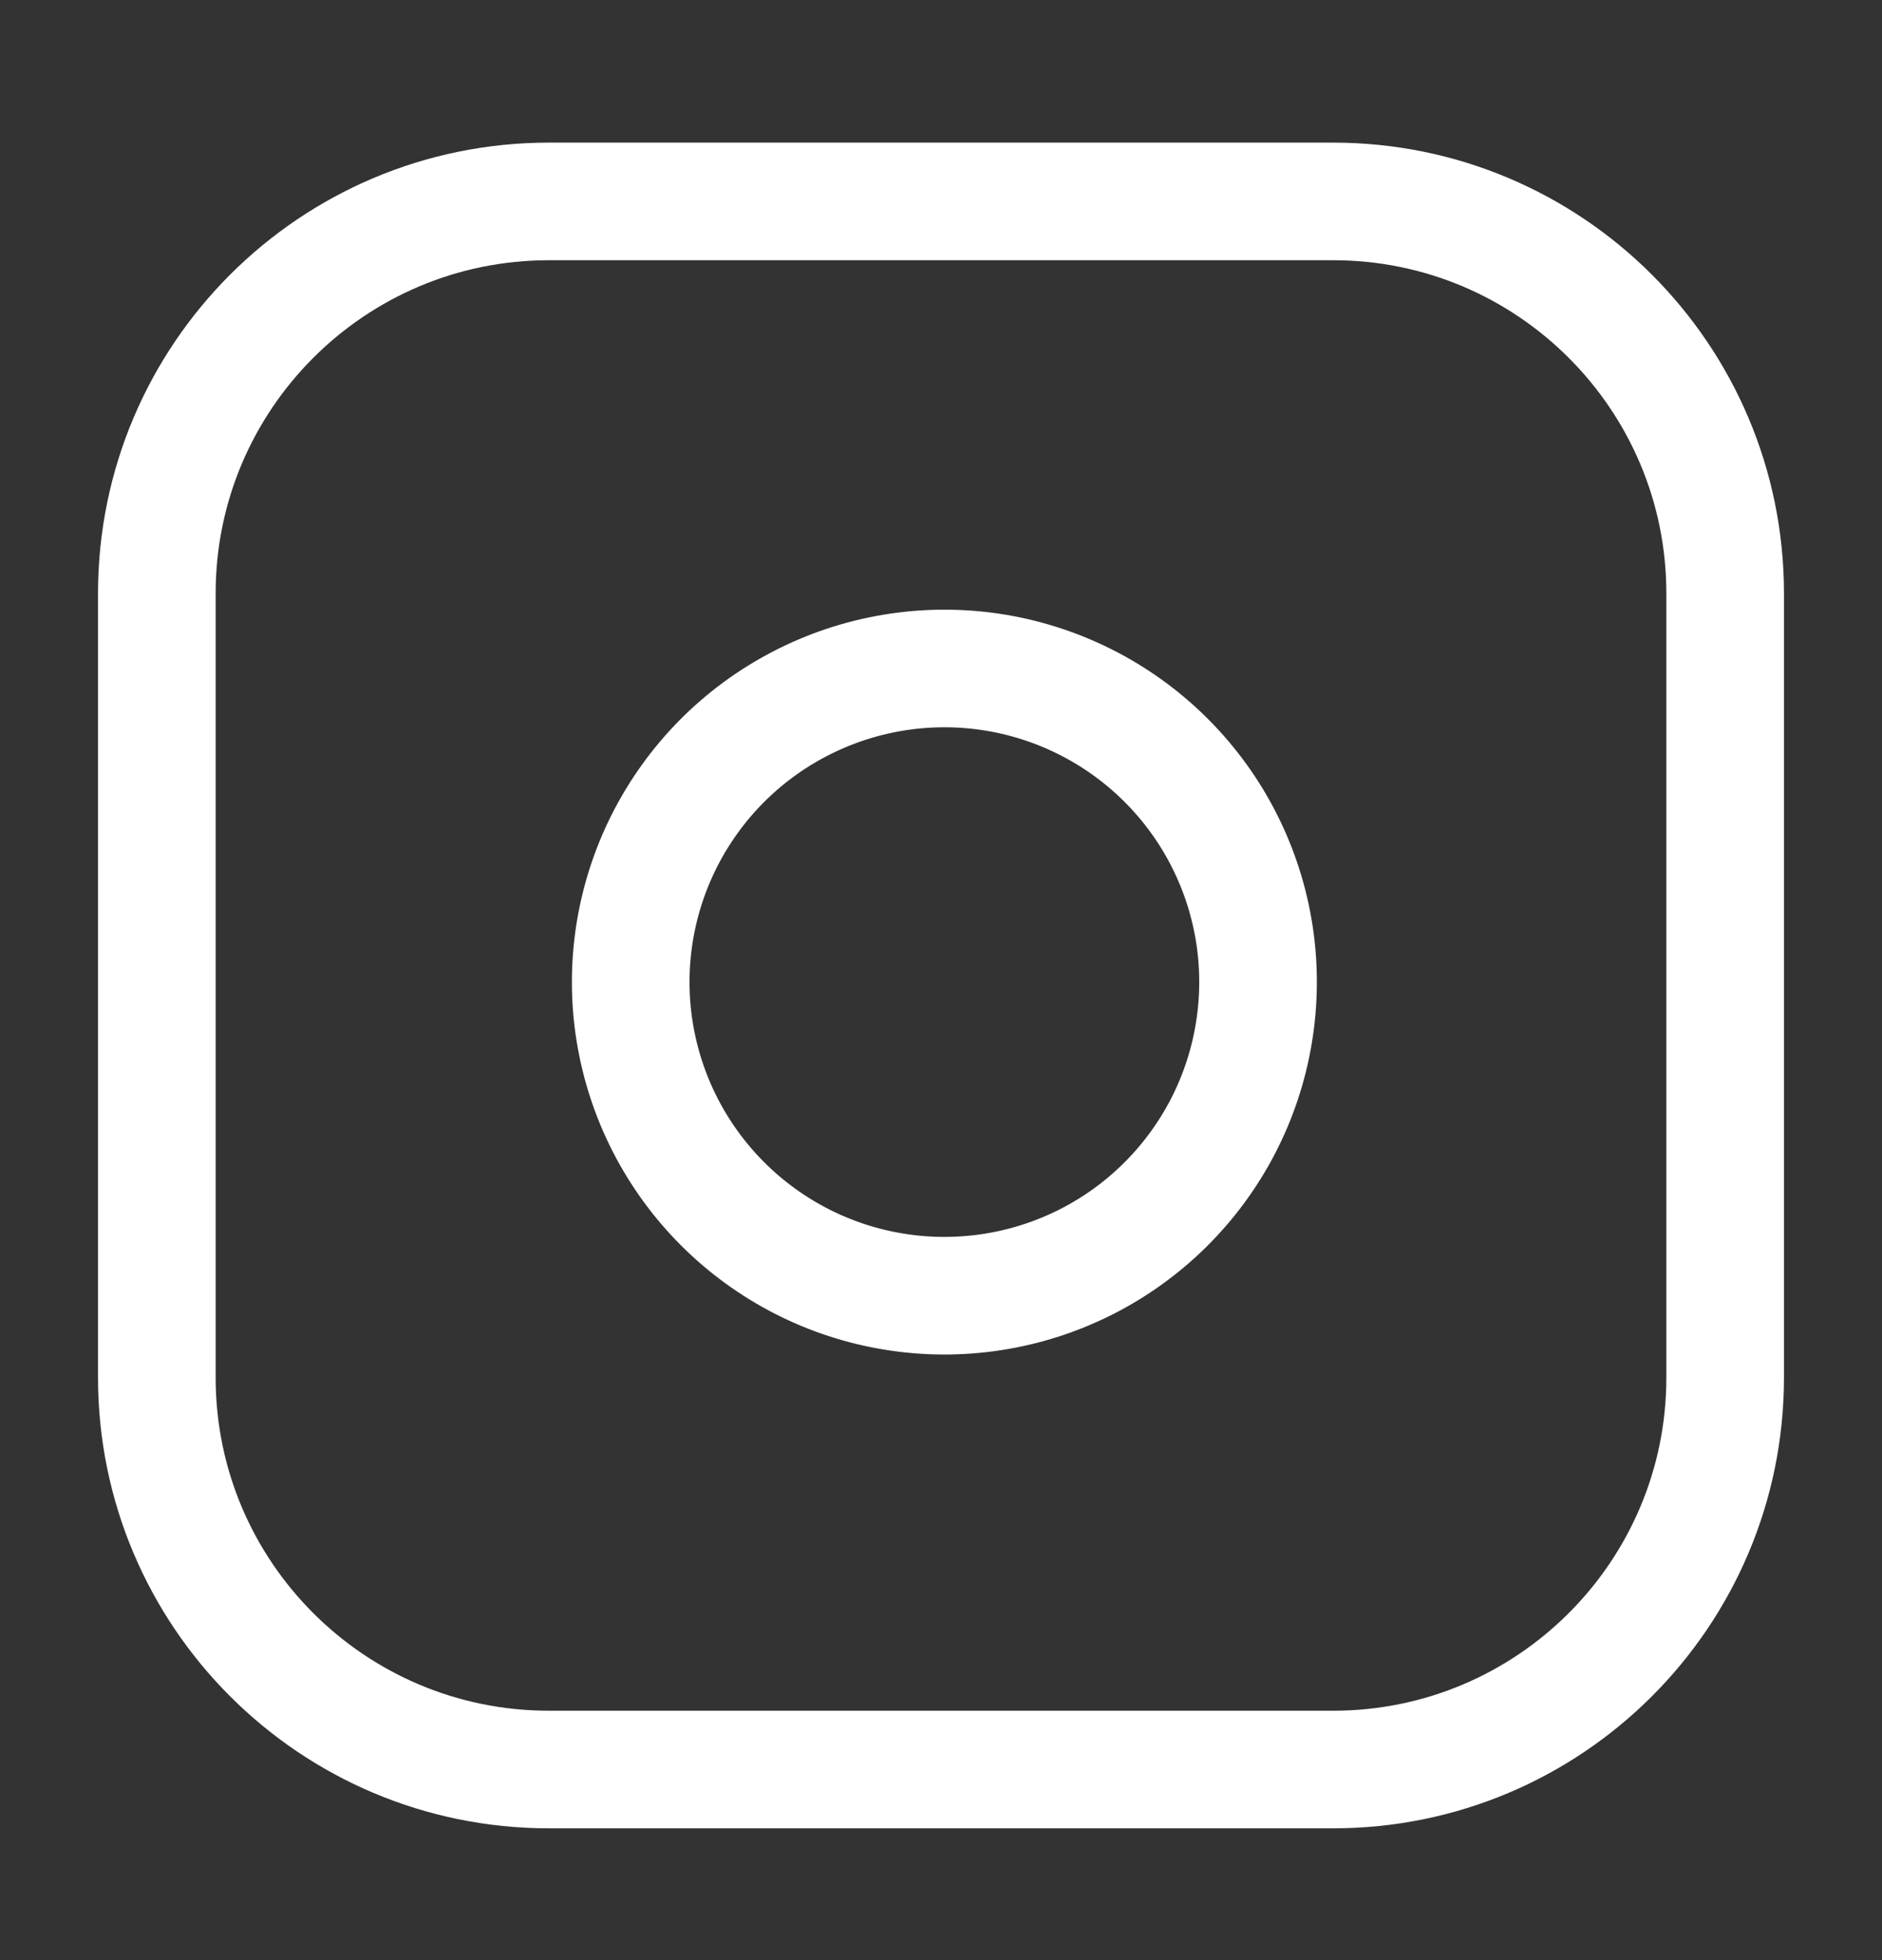
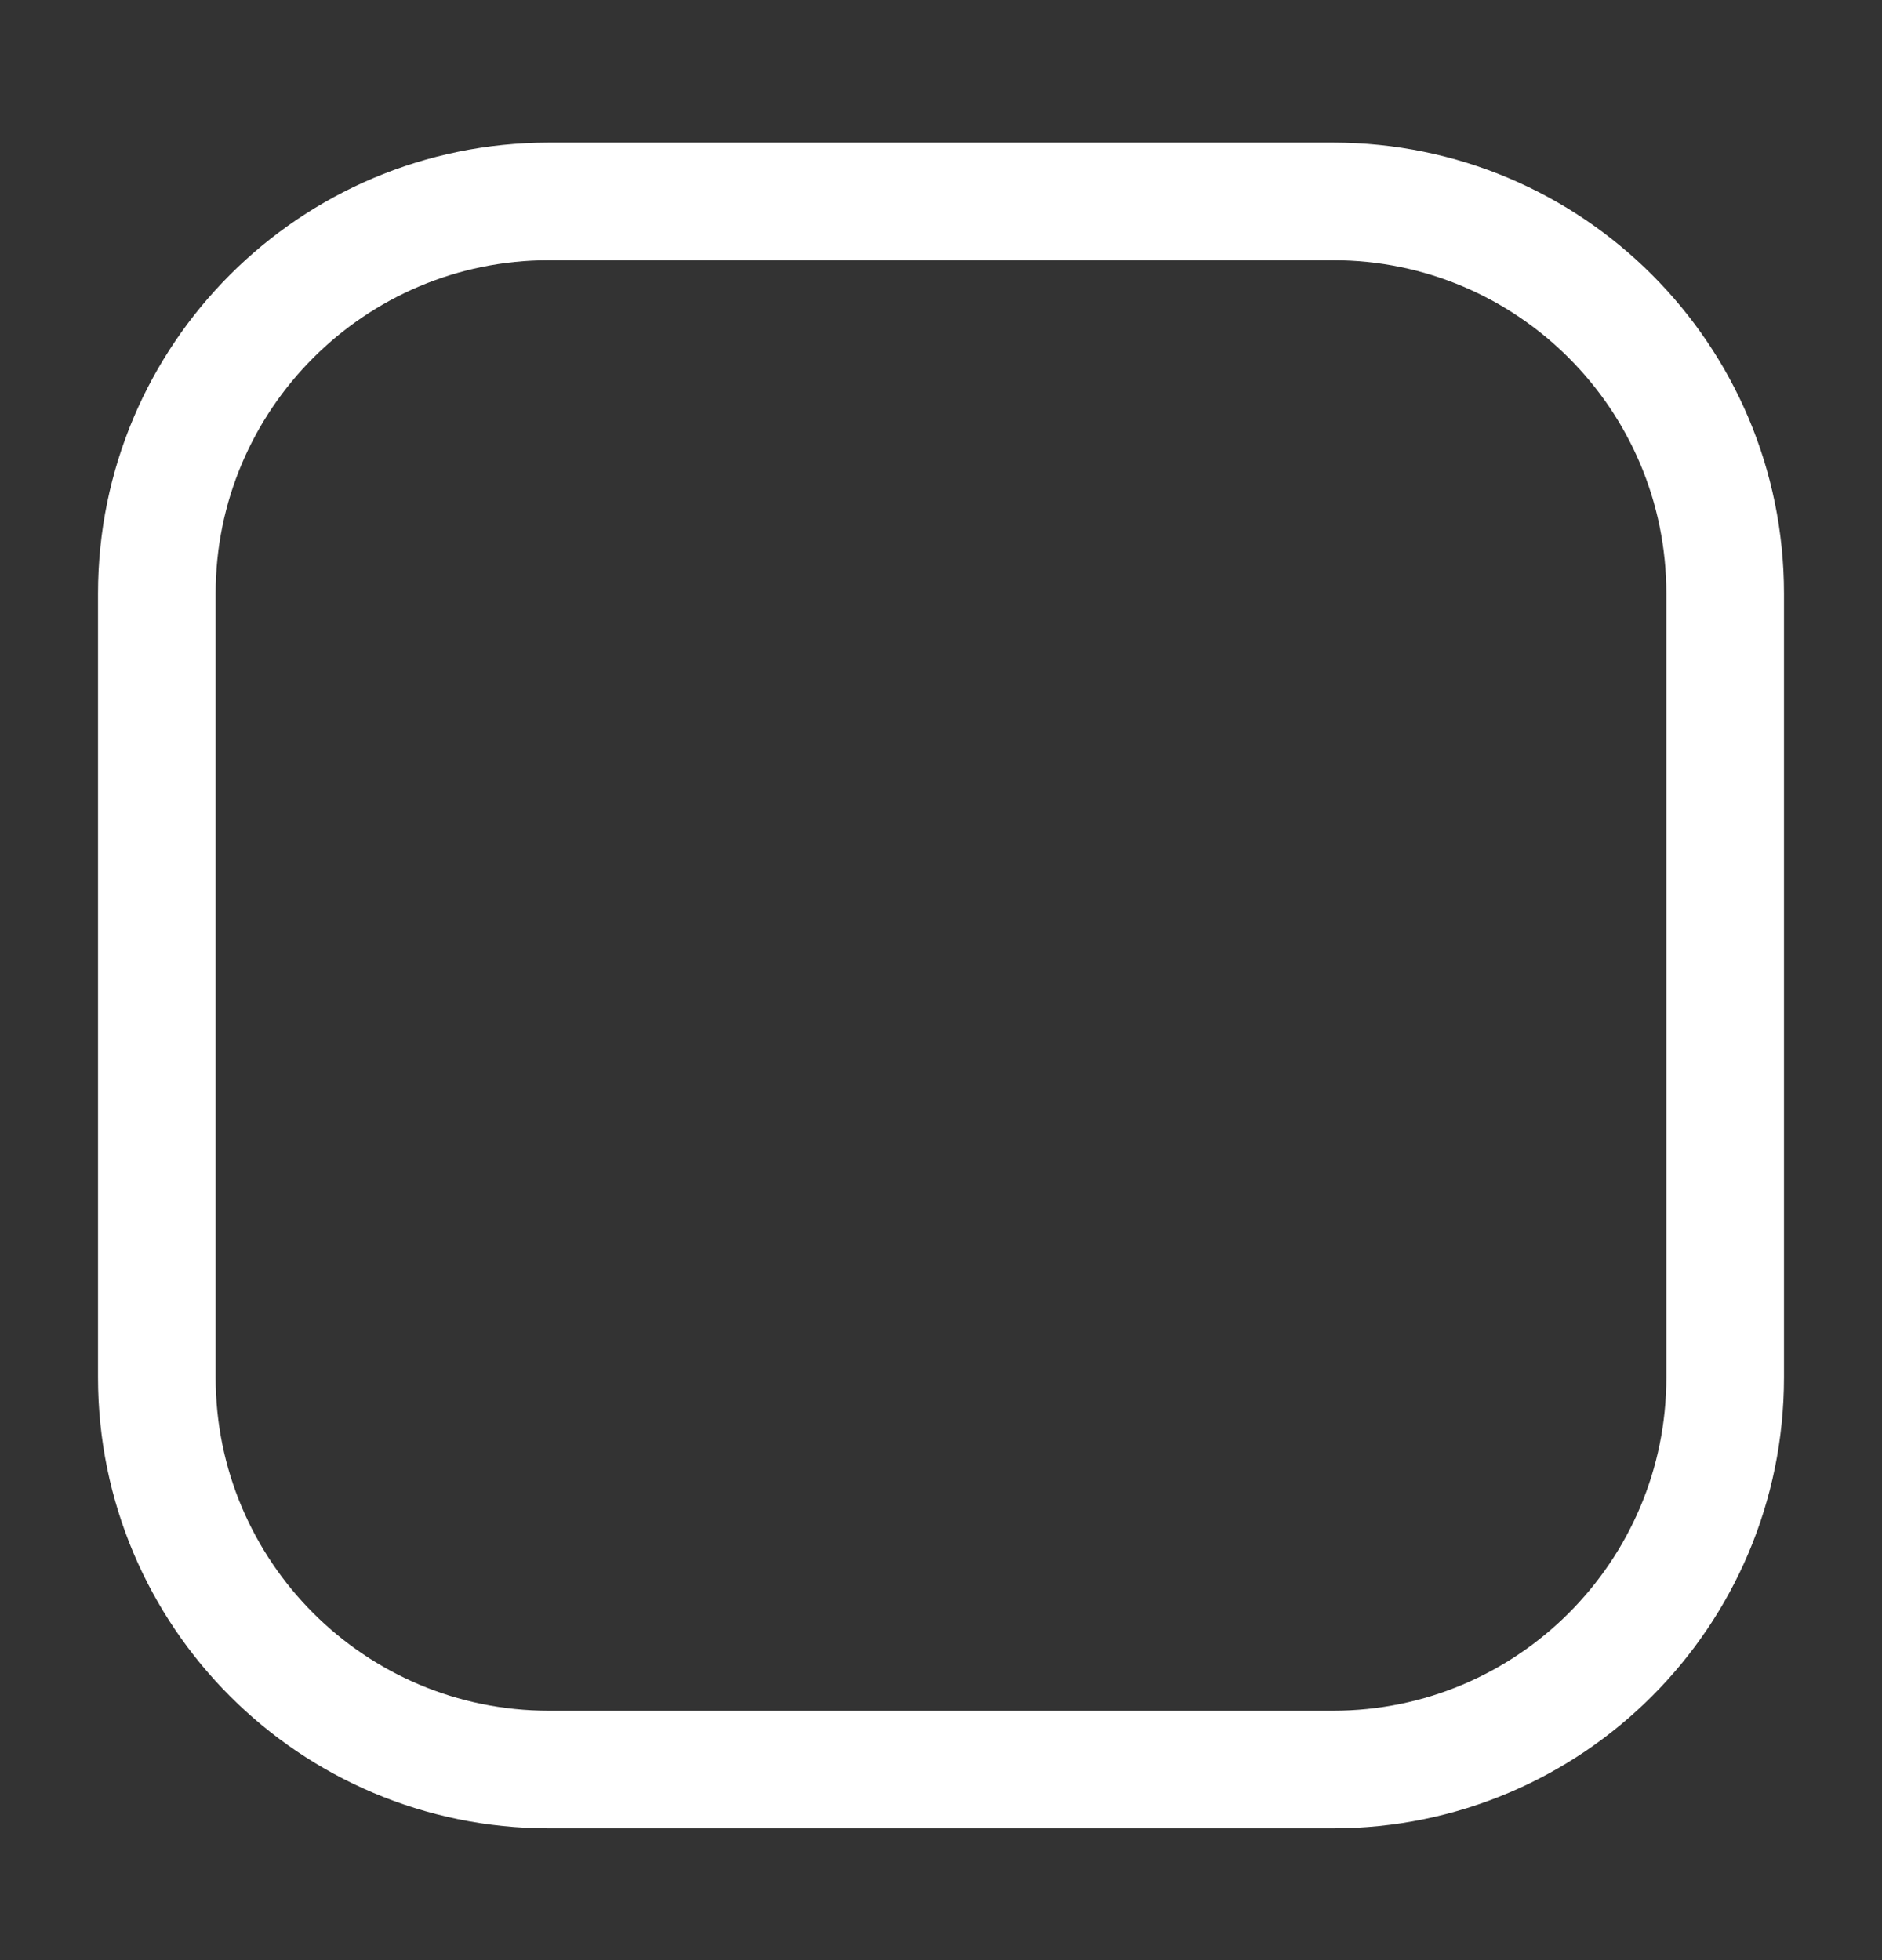
<svg xmlns="http://www.w3.org/2000/svg" width="24" height="25" viewBox="0 0 24 25" fill="none">
  <rect x="0" y="0" width="24" height="25" fill="#333333" stroke="none" />
  <path d="M17 2.569H7C4.239 2.569 2 4.808 2 7.569V17.569C2 20.331 4.239 22.569 7 22.569H17C19.761 22.569 22 20.331 22 17.569V7.569C22 4.808 19.761 2.569 17 2.569Z" stroke="white" stroke-width="1.5" stroke-linecap="round" stroke-linejoin="round" />
-   <path d="M16 11.939C16.123 12.771 15.981 13.621 15.594 14.368C15.206 15.115 14.593 15.721 13.842 16.099C13.09 16.477 12.238 16.609 11.408 16.475C10.577 16.342 9.81 15.949 9.215 15.354C8.62 14.759 8.228 13.992 8.094 13.162C7.96 12.331 8.092 11.479 8.47 10.728C8.849 9.976 9.454 9.363 10.201 8.976C10.948 8.588 11.798 8.446 12.63 8.569C13.479 8.695 14.265 9.091 14.872 9.698C15.479 10.305 15.874 11.09 16 11.939Z" stroke="white" stroke-width="1.5" stroke-linecap="round" stroke-linejoin="round" />
</svg>